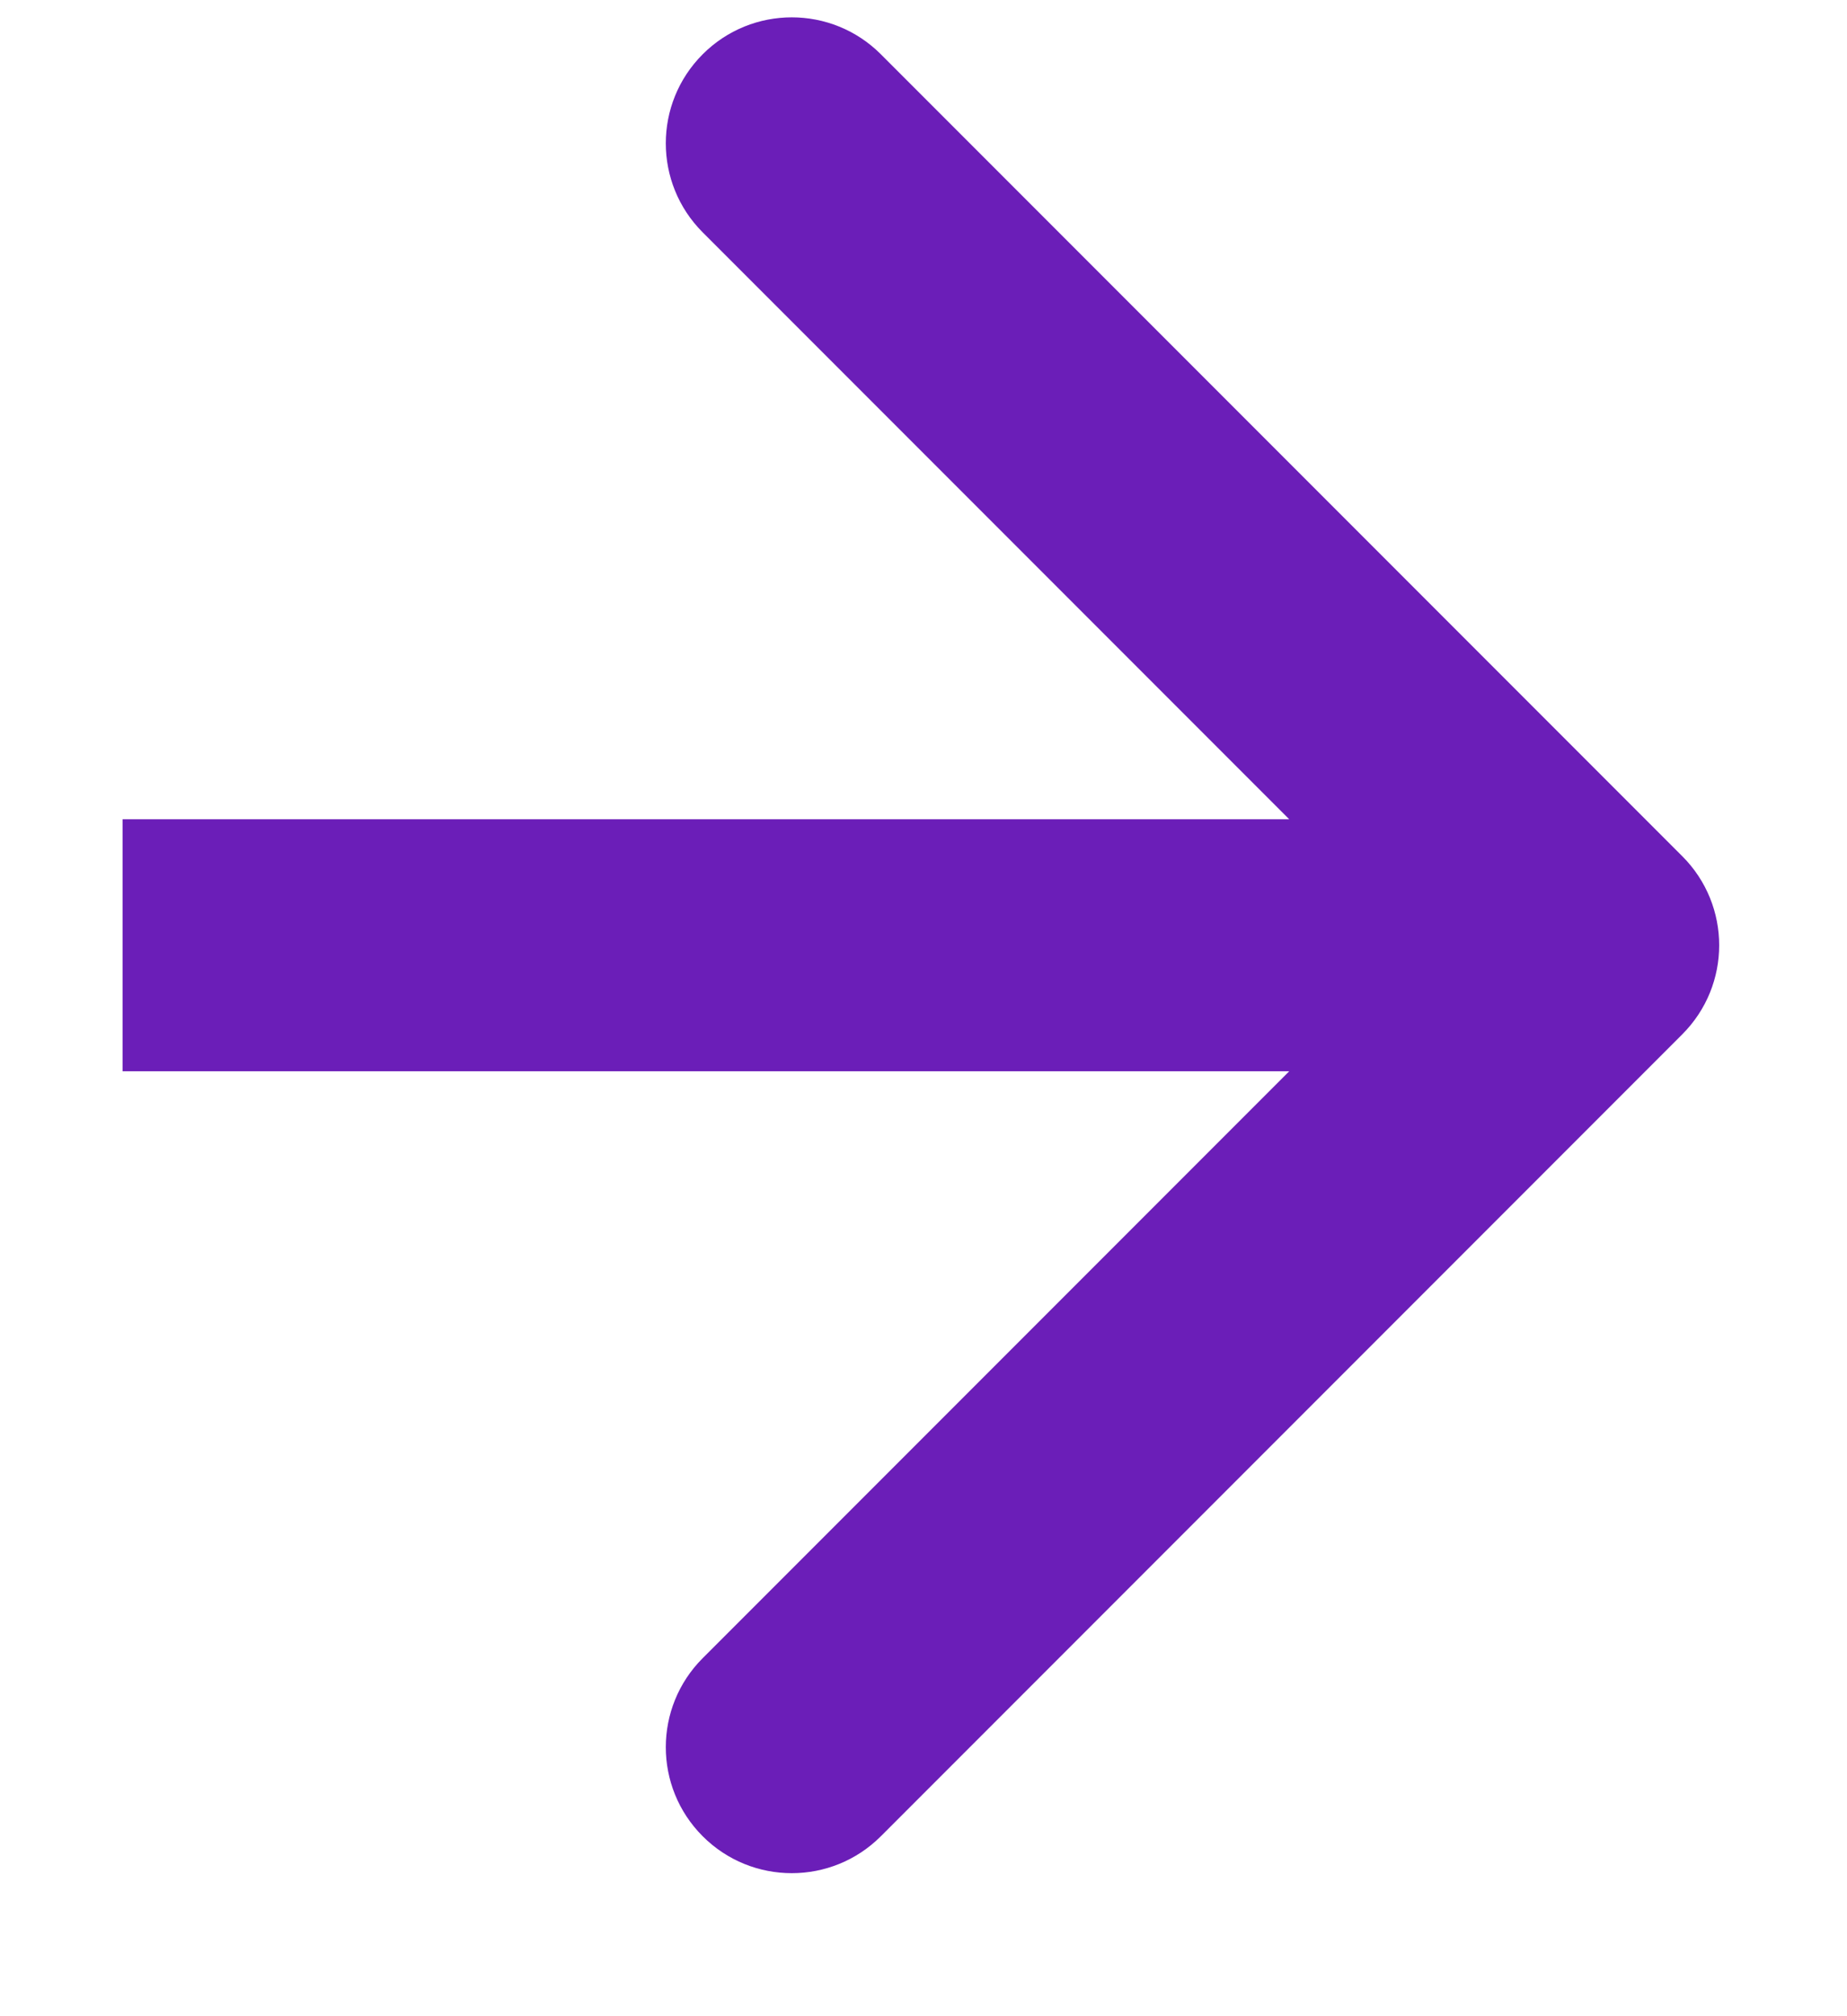
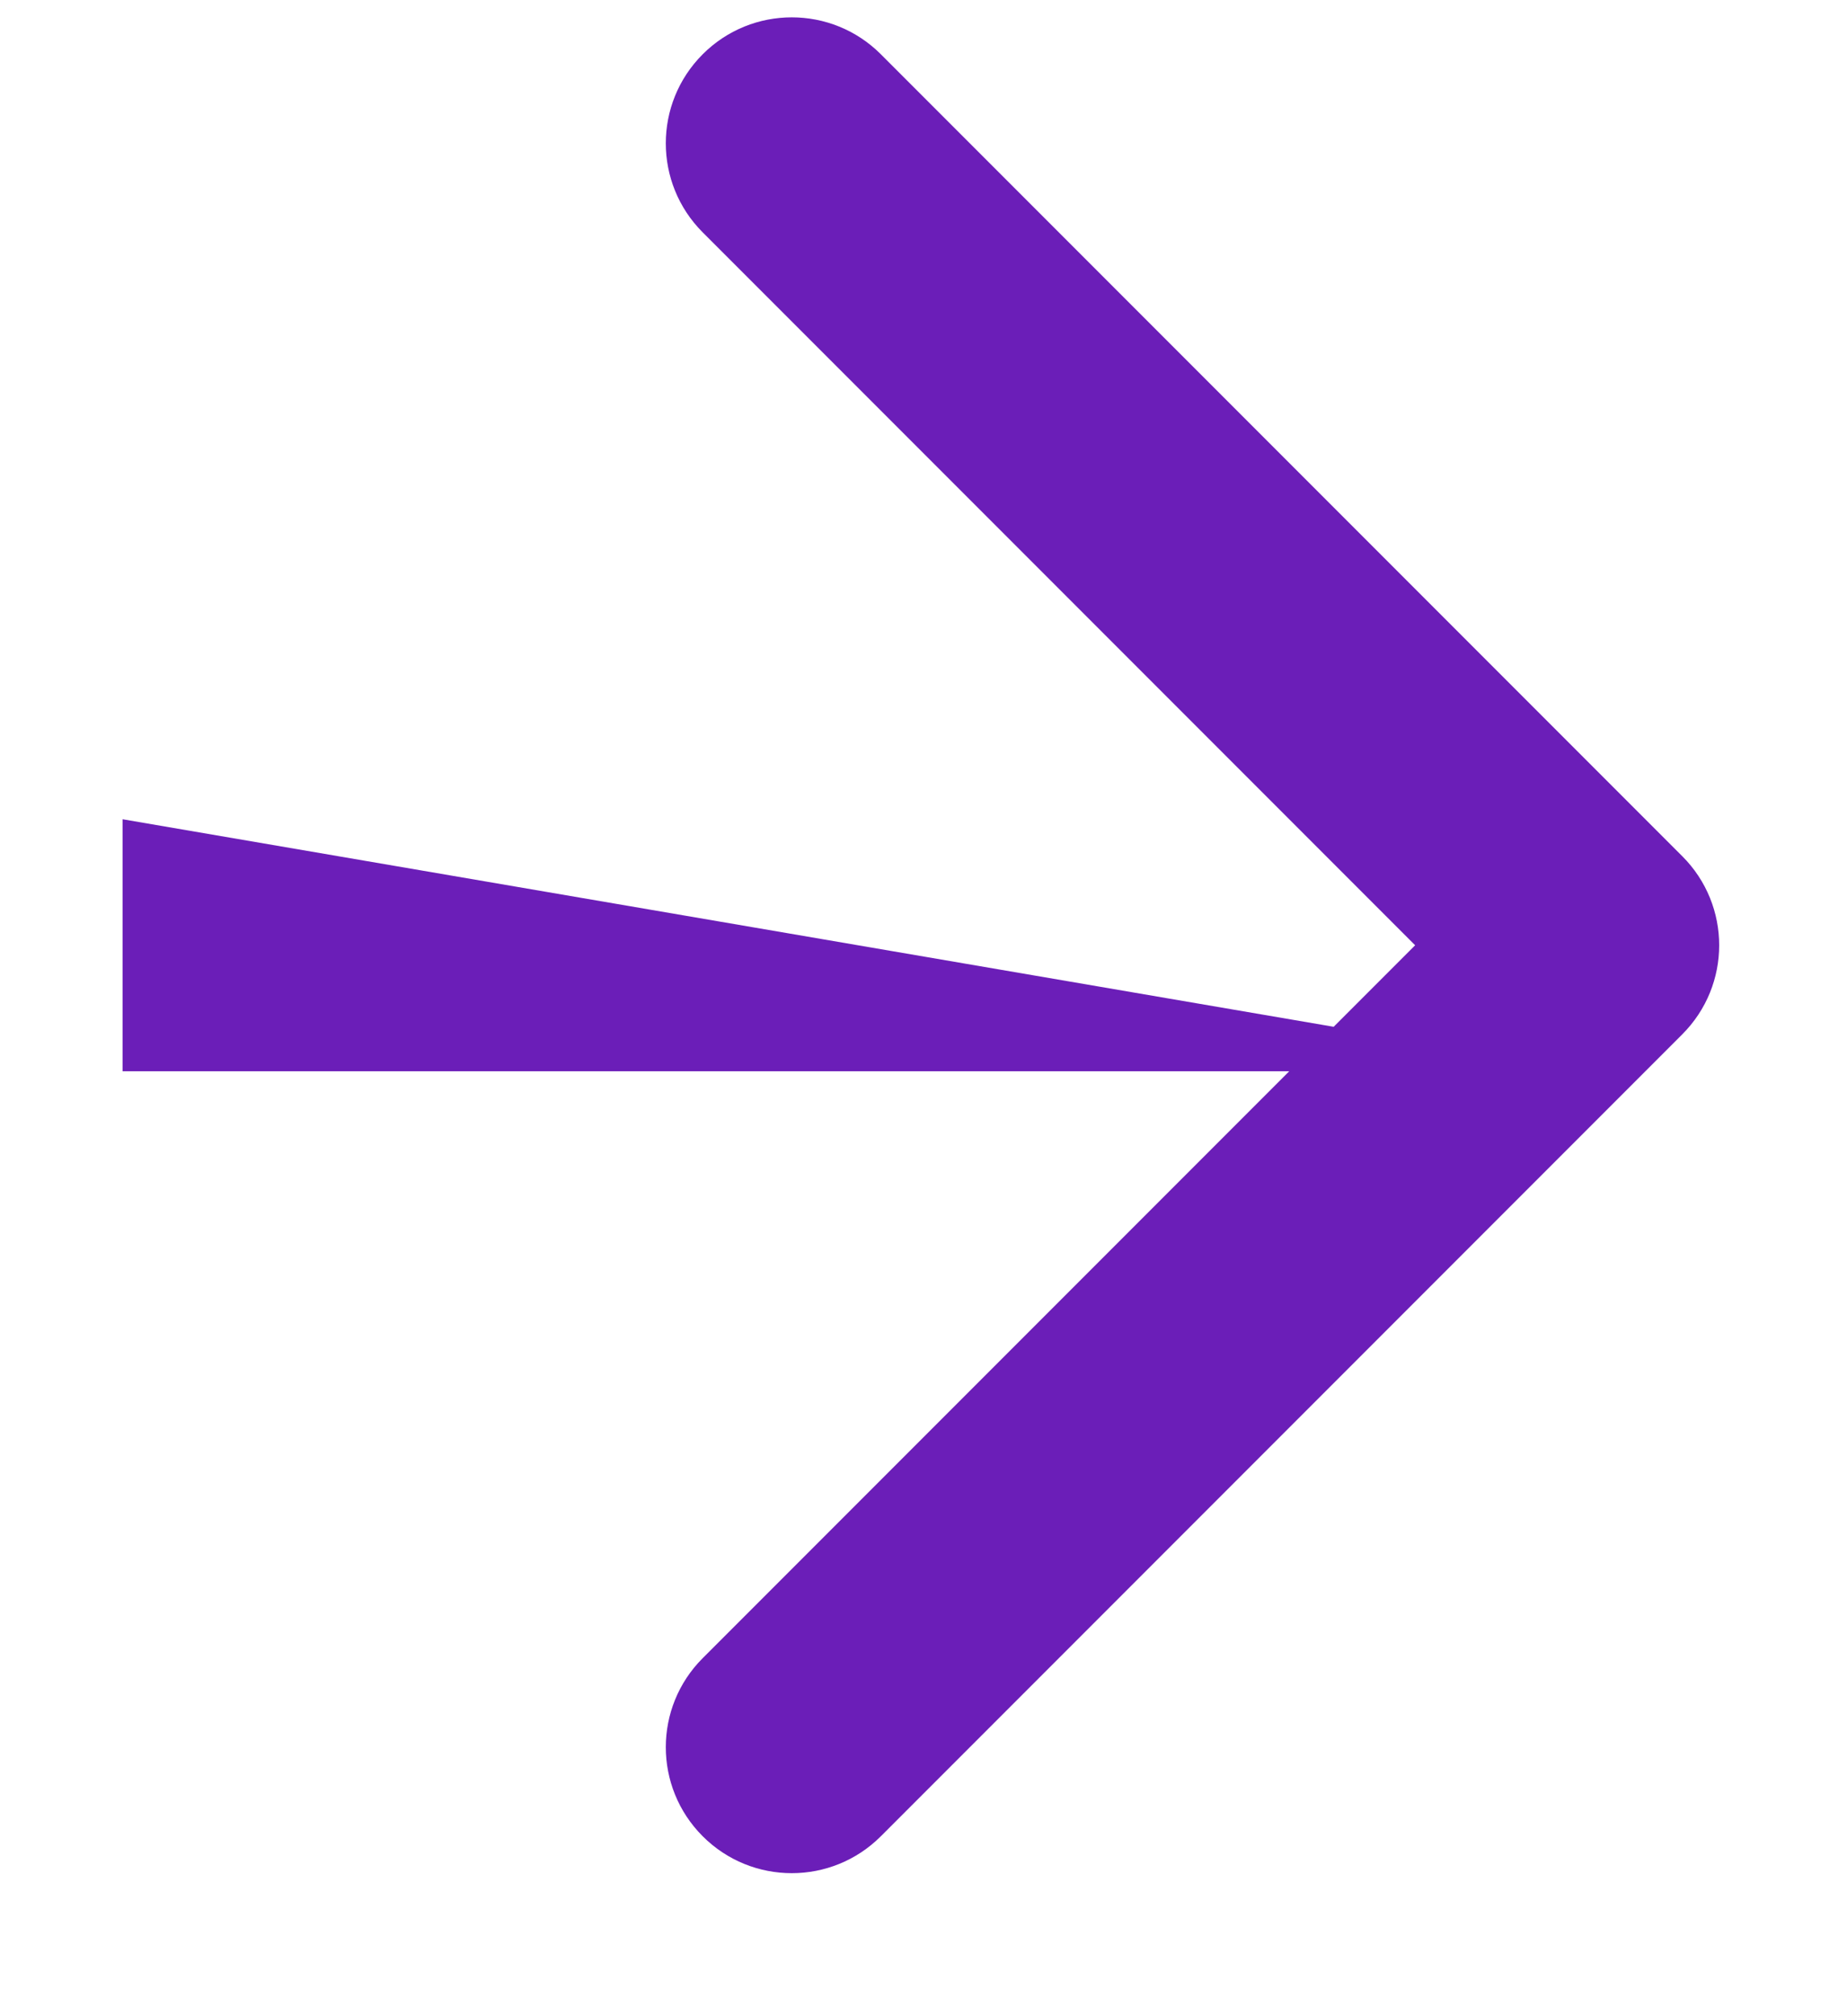
<svg xmlns="http://www.w3.org/2000/svg" width="11" height="12" viewBox="0 0 11 12" fill="none">
-   <path d="M10.019 6.156C10.312 5.863 10.312 5.389 10.019 5.096L5.246 0.323C4.953 0.03 4.478 0.03 4.185 0.323C3.892 0.616 3.892 1.09 4.185 1.383L8.428 5.626L4.185 9.869C3.892 10.162 3.892 10.636 4.185 10.929C4.478 11.222 4.953 11.222 5.246 10.929L10.019 6.156ZM0.73 6.376L9.489 6.376L9.489 4.876L0.73 4.876L0.73 6.376Z" fill="#6B1EB8" />
+   <path d="M10.019 6.156C10.312 5.863 10.312 5.389 10.019 5.096L5.246 0.323C4.953 0.03 4.478 0.03 4.185 0.323C3.892 0.616 3.892 1.09 4.185 1.383L8.428 5.626L4.185 9.869C3.892 10.162 3.892 10.636 4.185 10.929C4.478 11.222 4.953 11.222 5.246 10.929L10.019 6.156ZM0.73 6.376L9.489 6.376L0.73 4.876L0.73 6.376Z" fill="#6B1EB8" />
</svg>